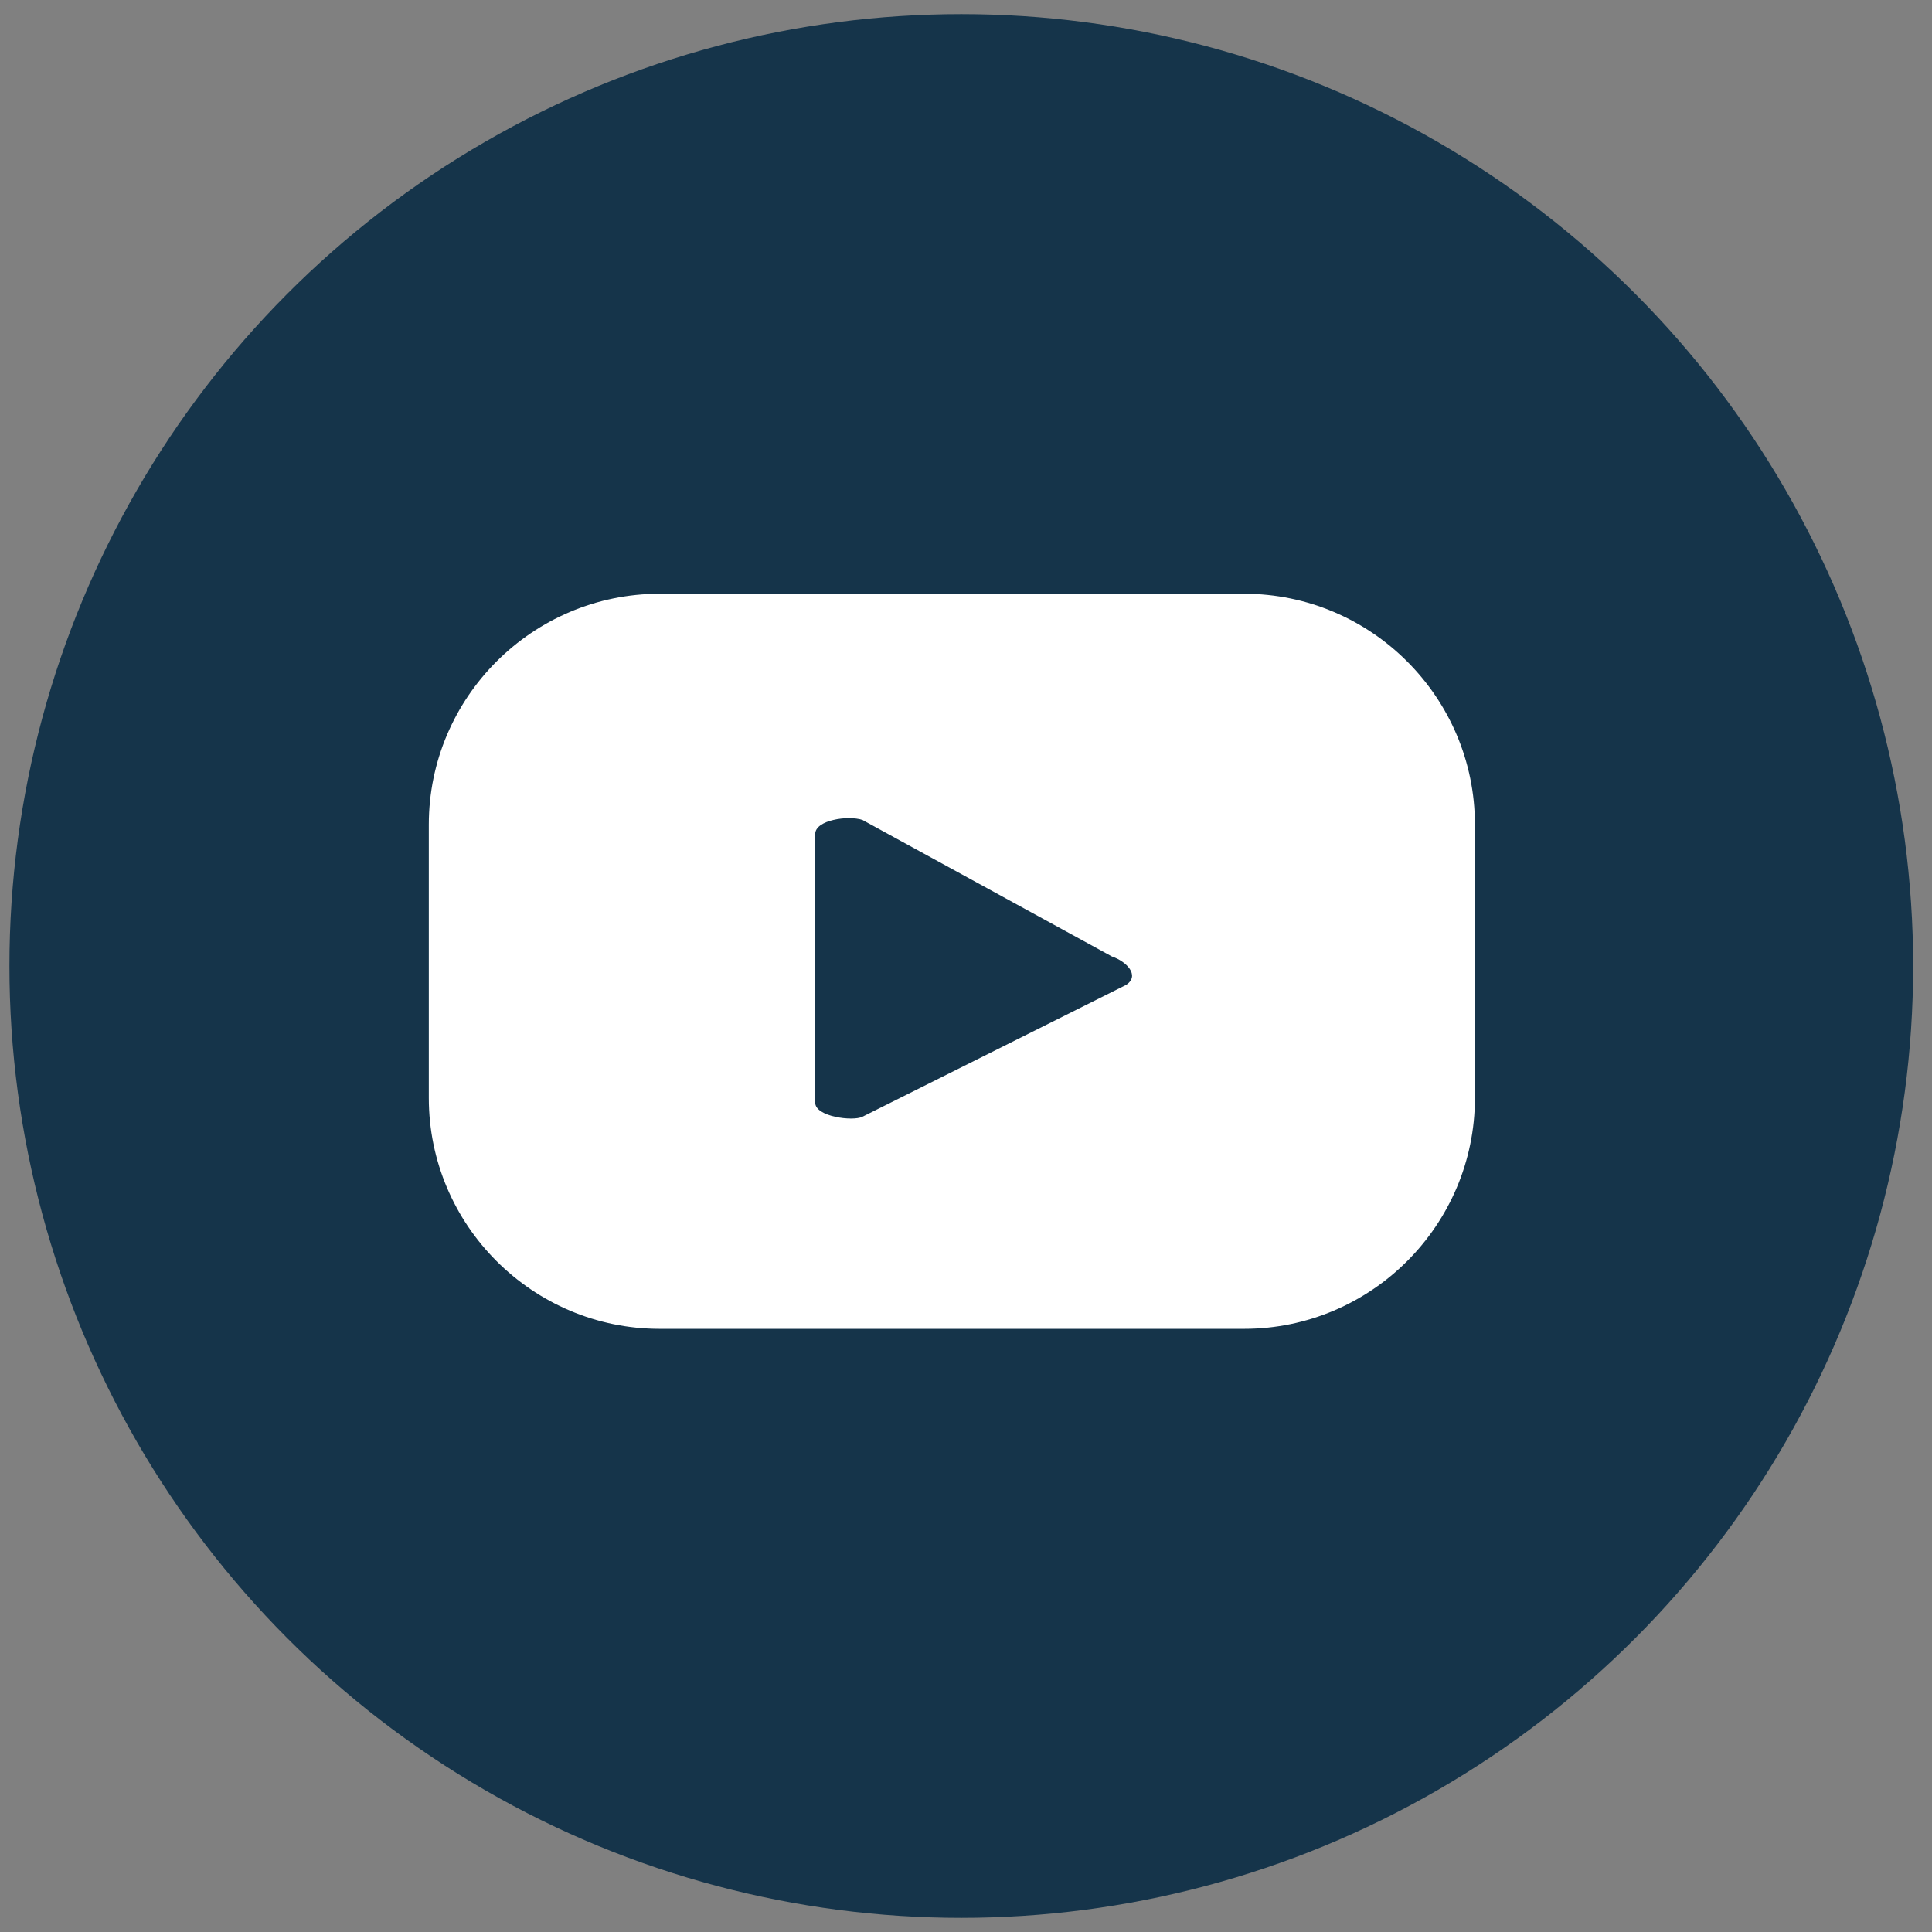
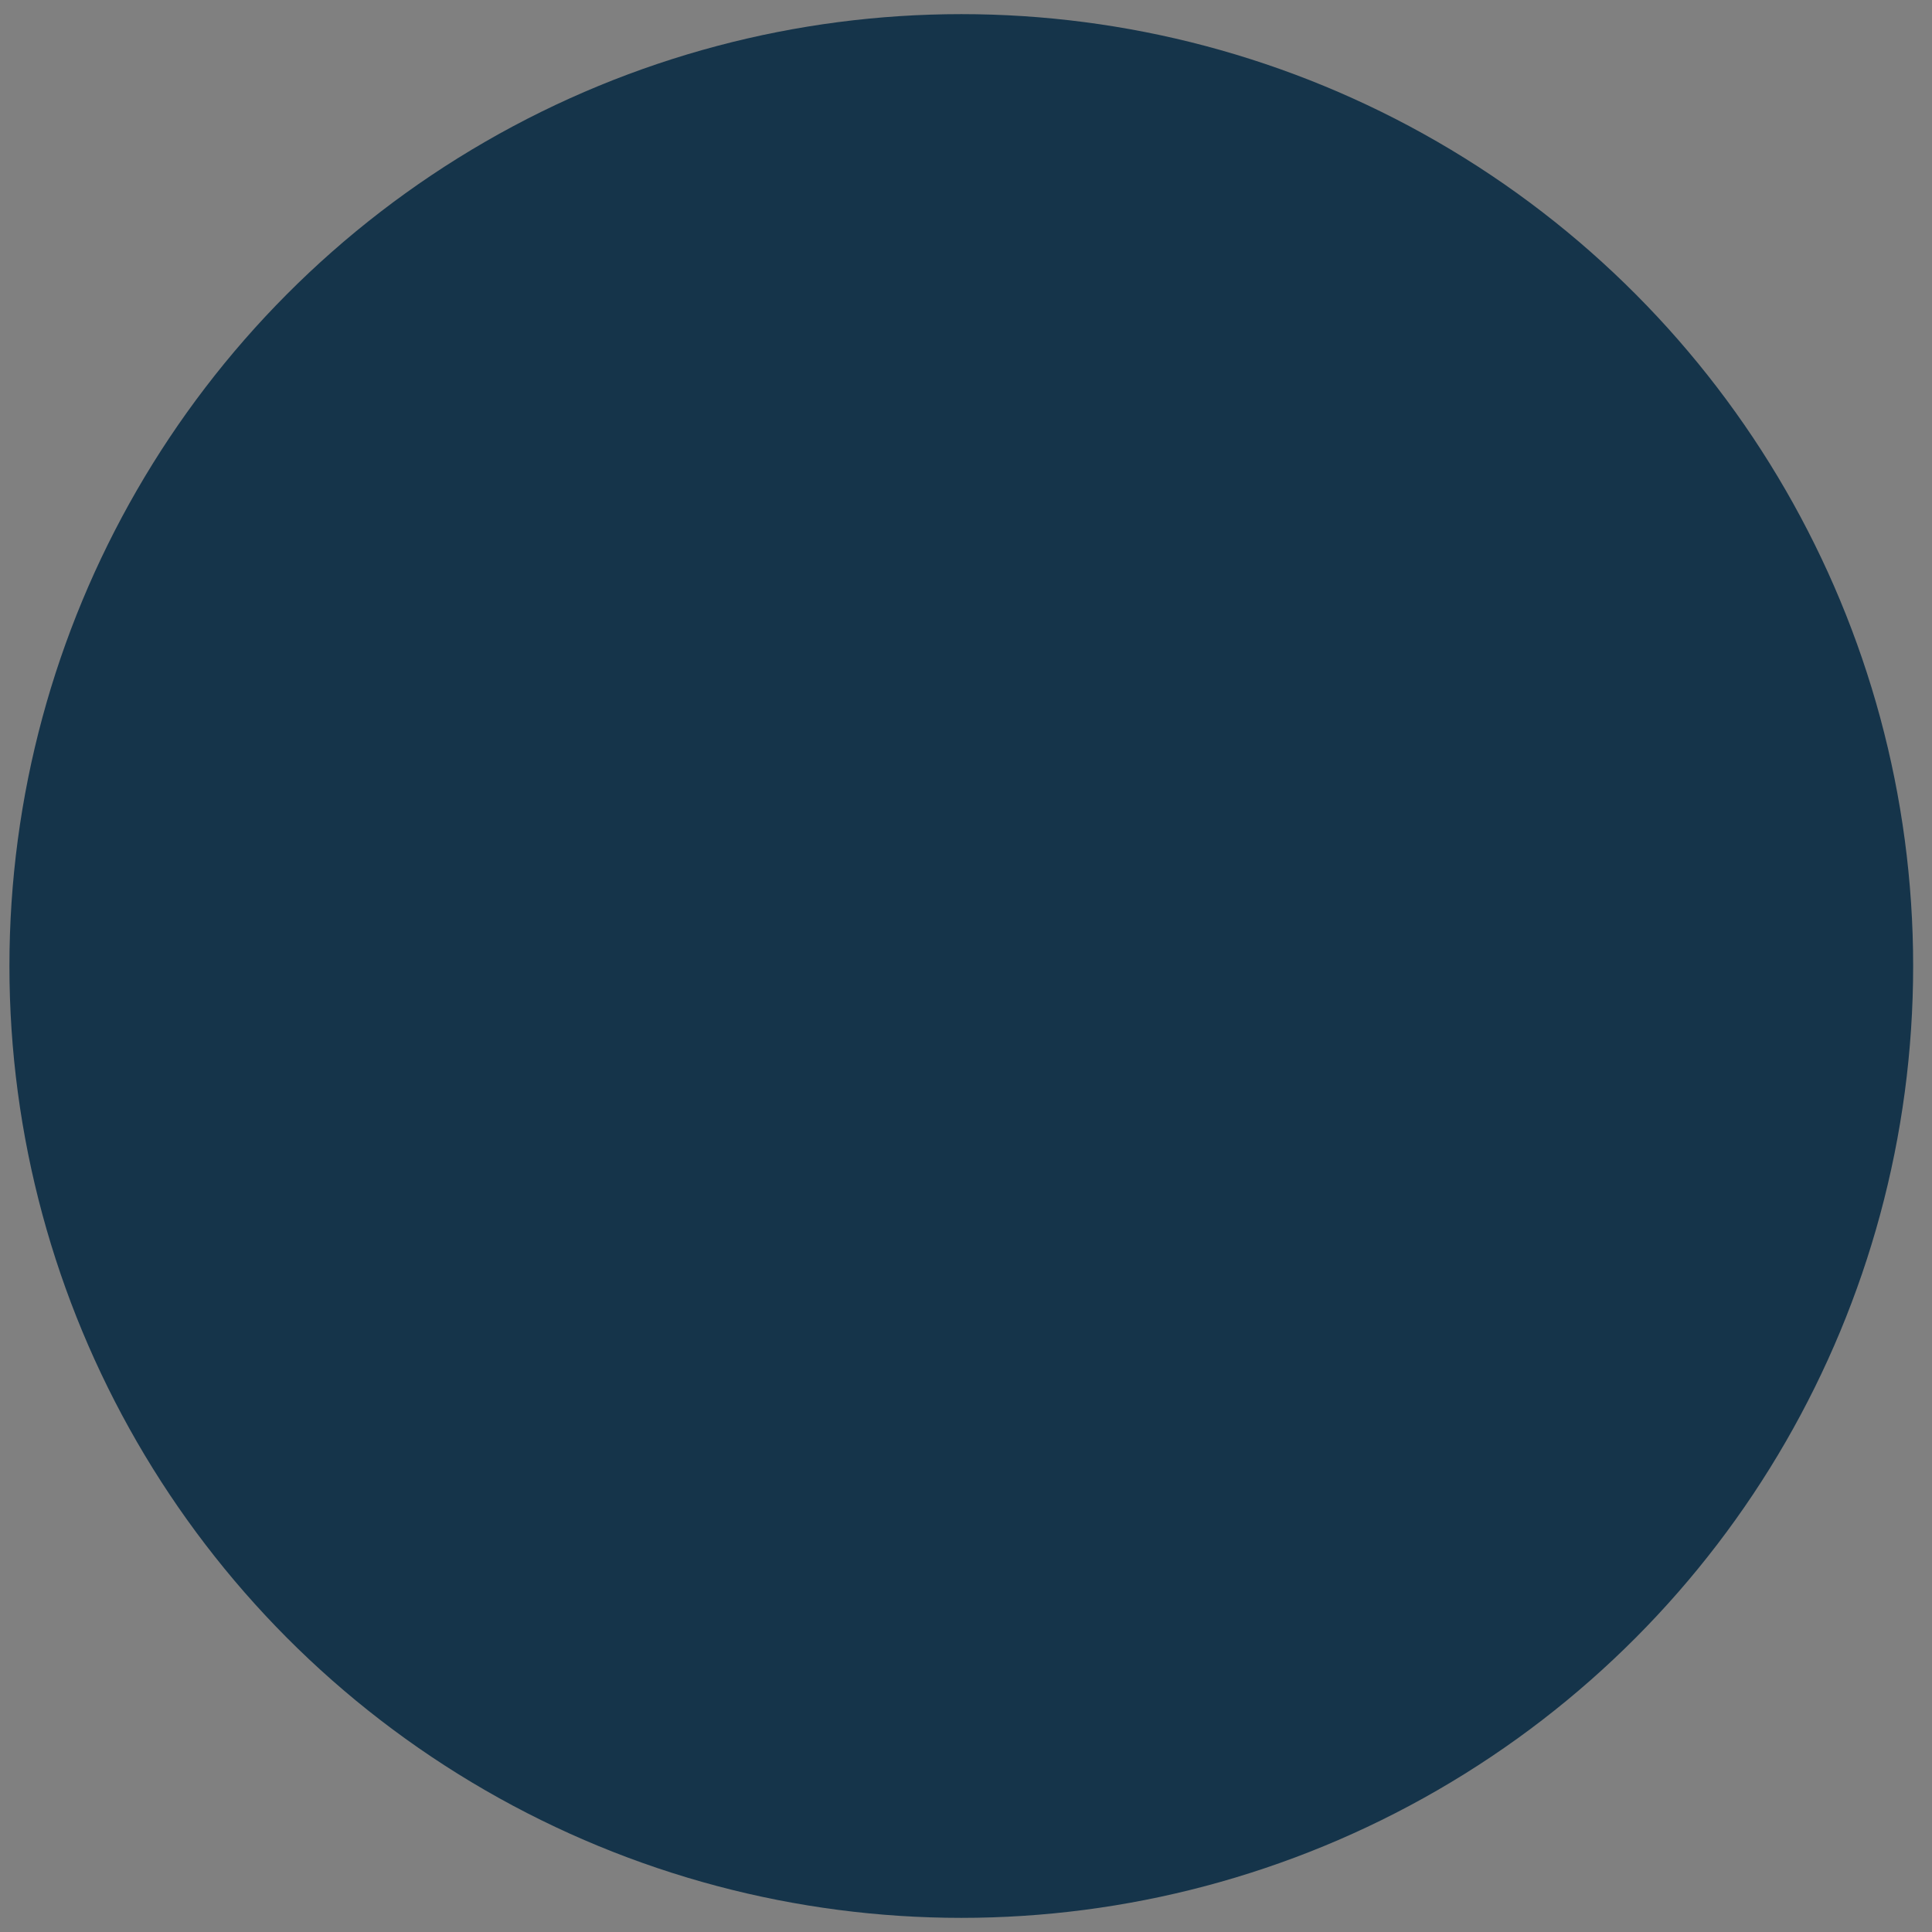
<svg xmlns="http://www.w3.org/2000/svg" version="1.1" id="Calque_1" x="0px" y="0px" viewBox="0 0 41 41" style="enable-background:new 0 0 41 41;" xml:space="preserve">
  <rect x="0" y="0" width="41" height="41" fill="#808080" stroke="none" />
  <circle style="fill:#15344a;" cx="20.4" cy="20.5" r="20.2" />
-   <path style="fill:#ffffff;" d="M31.3,17.5c0-2.7-2.2-4.9-4.9-4.9H14c-2.7,0-4.9,2.2-4.9,4.9v5.8c0,2.7,2.2,4.9,4.9,4.9h12.4  c2.7,0,4.9-2.2,4.9-4.9V17.5z M23.9,20.9l-5.6,2.8c-0.2,0.1-1,0-1-0.3v-5.7c0-0.3,0.7-0.4,1-0.3l5.3,2.9  C23.9,20.4,24.2,20.7,23.9,20.9z" />
</svg>